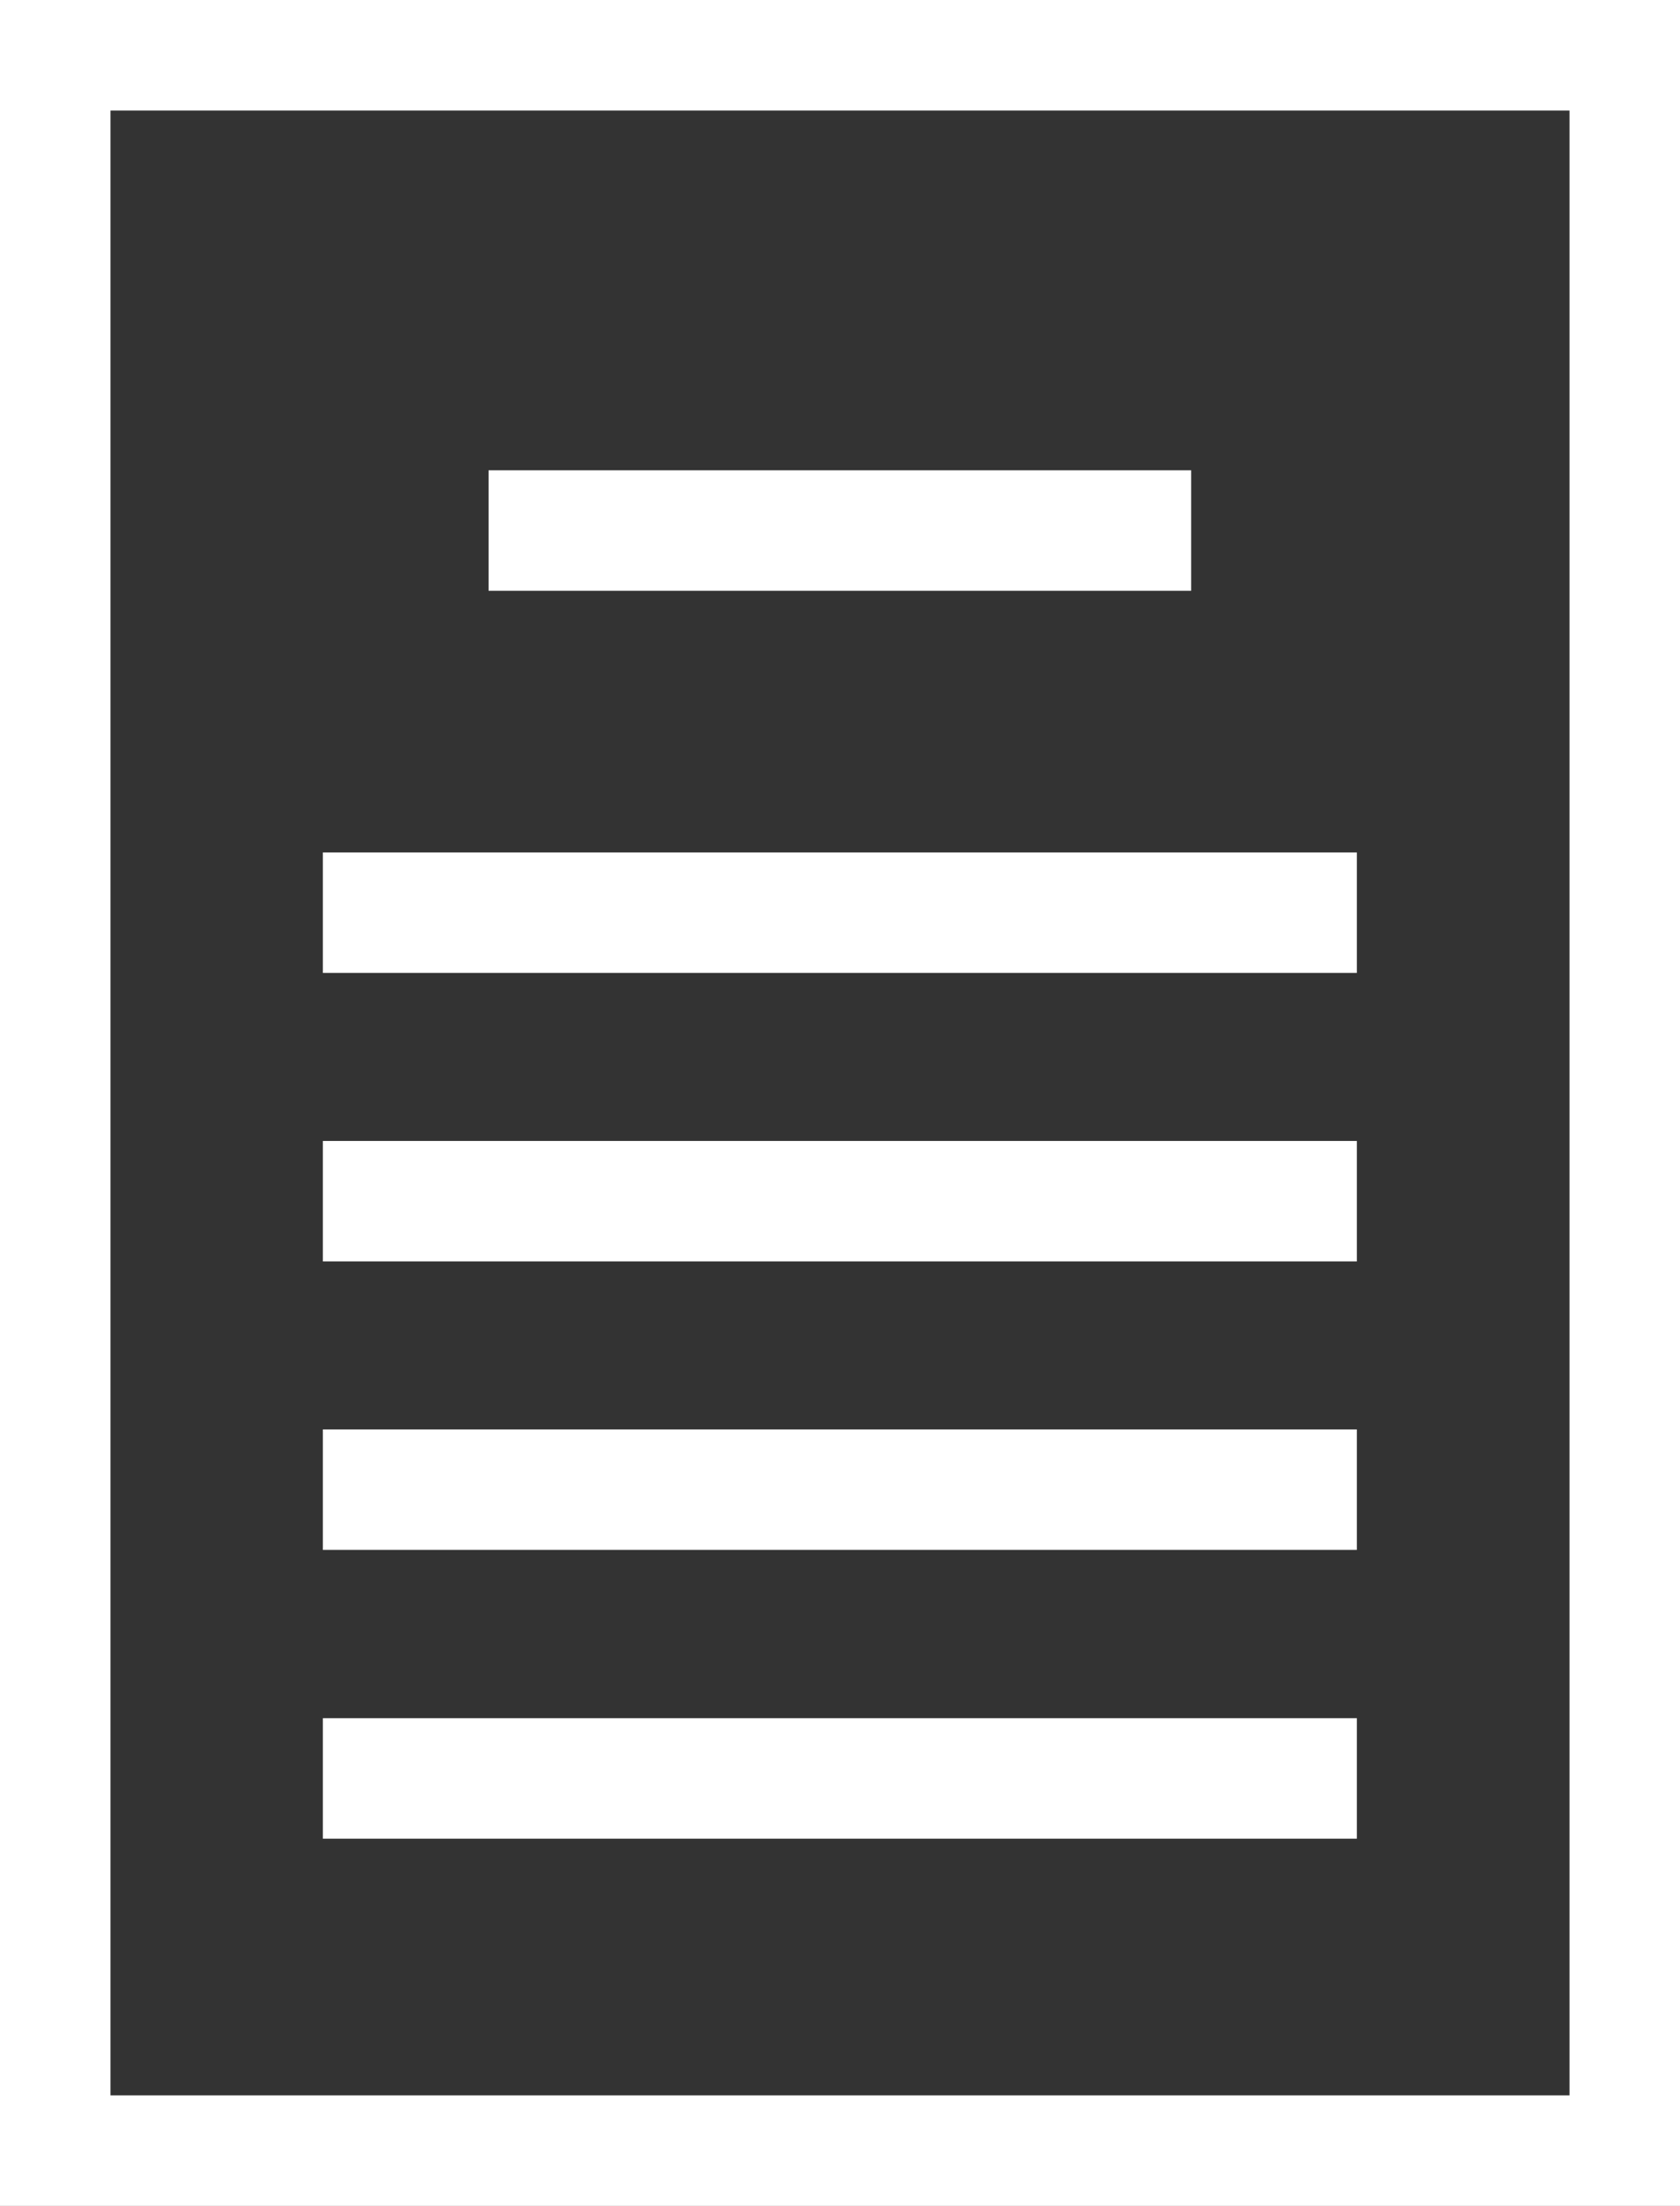
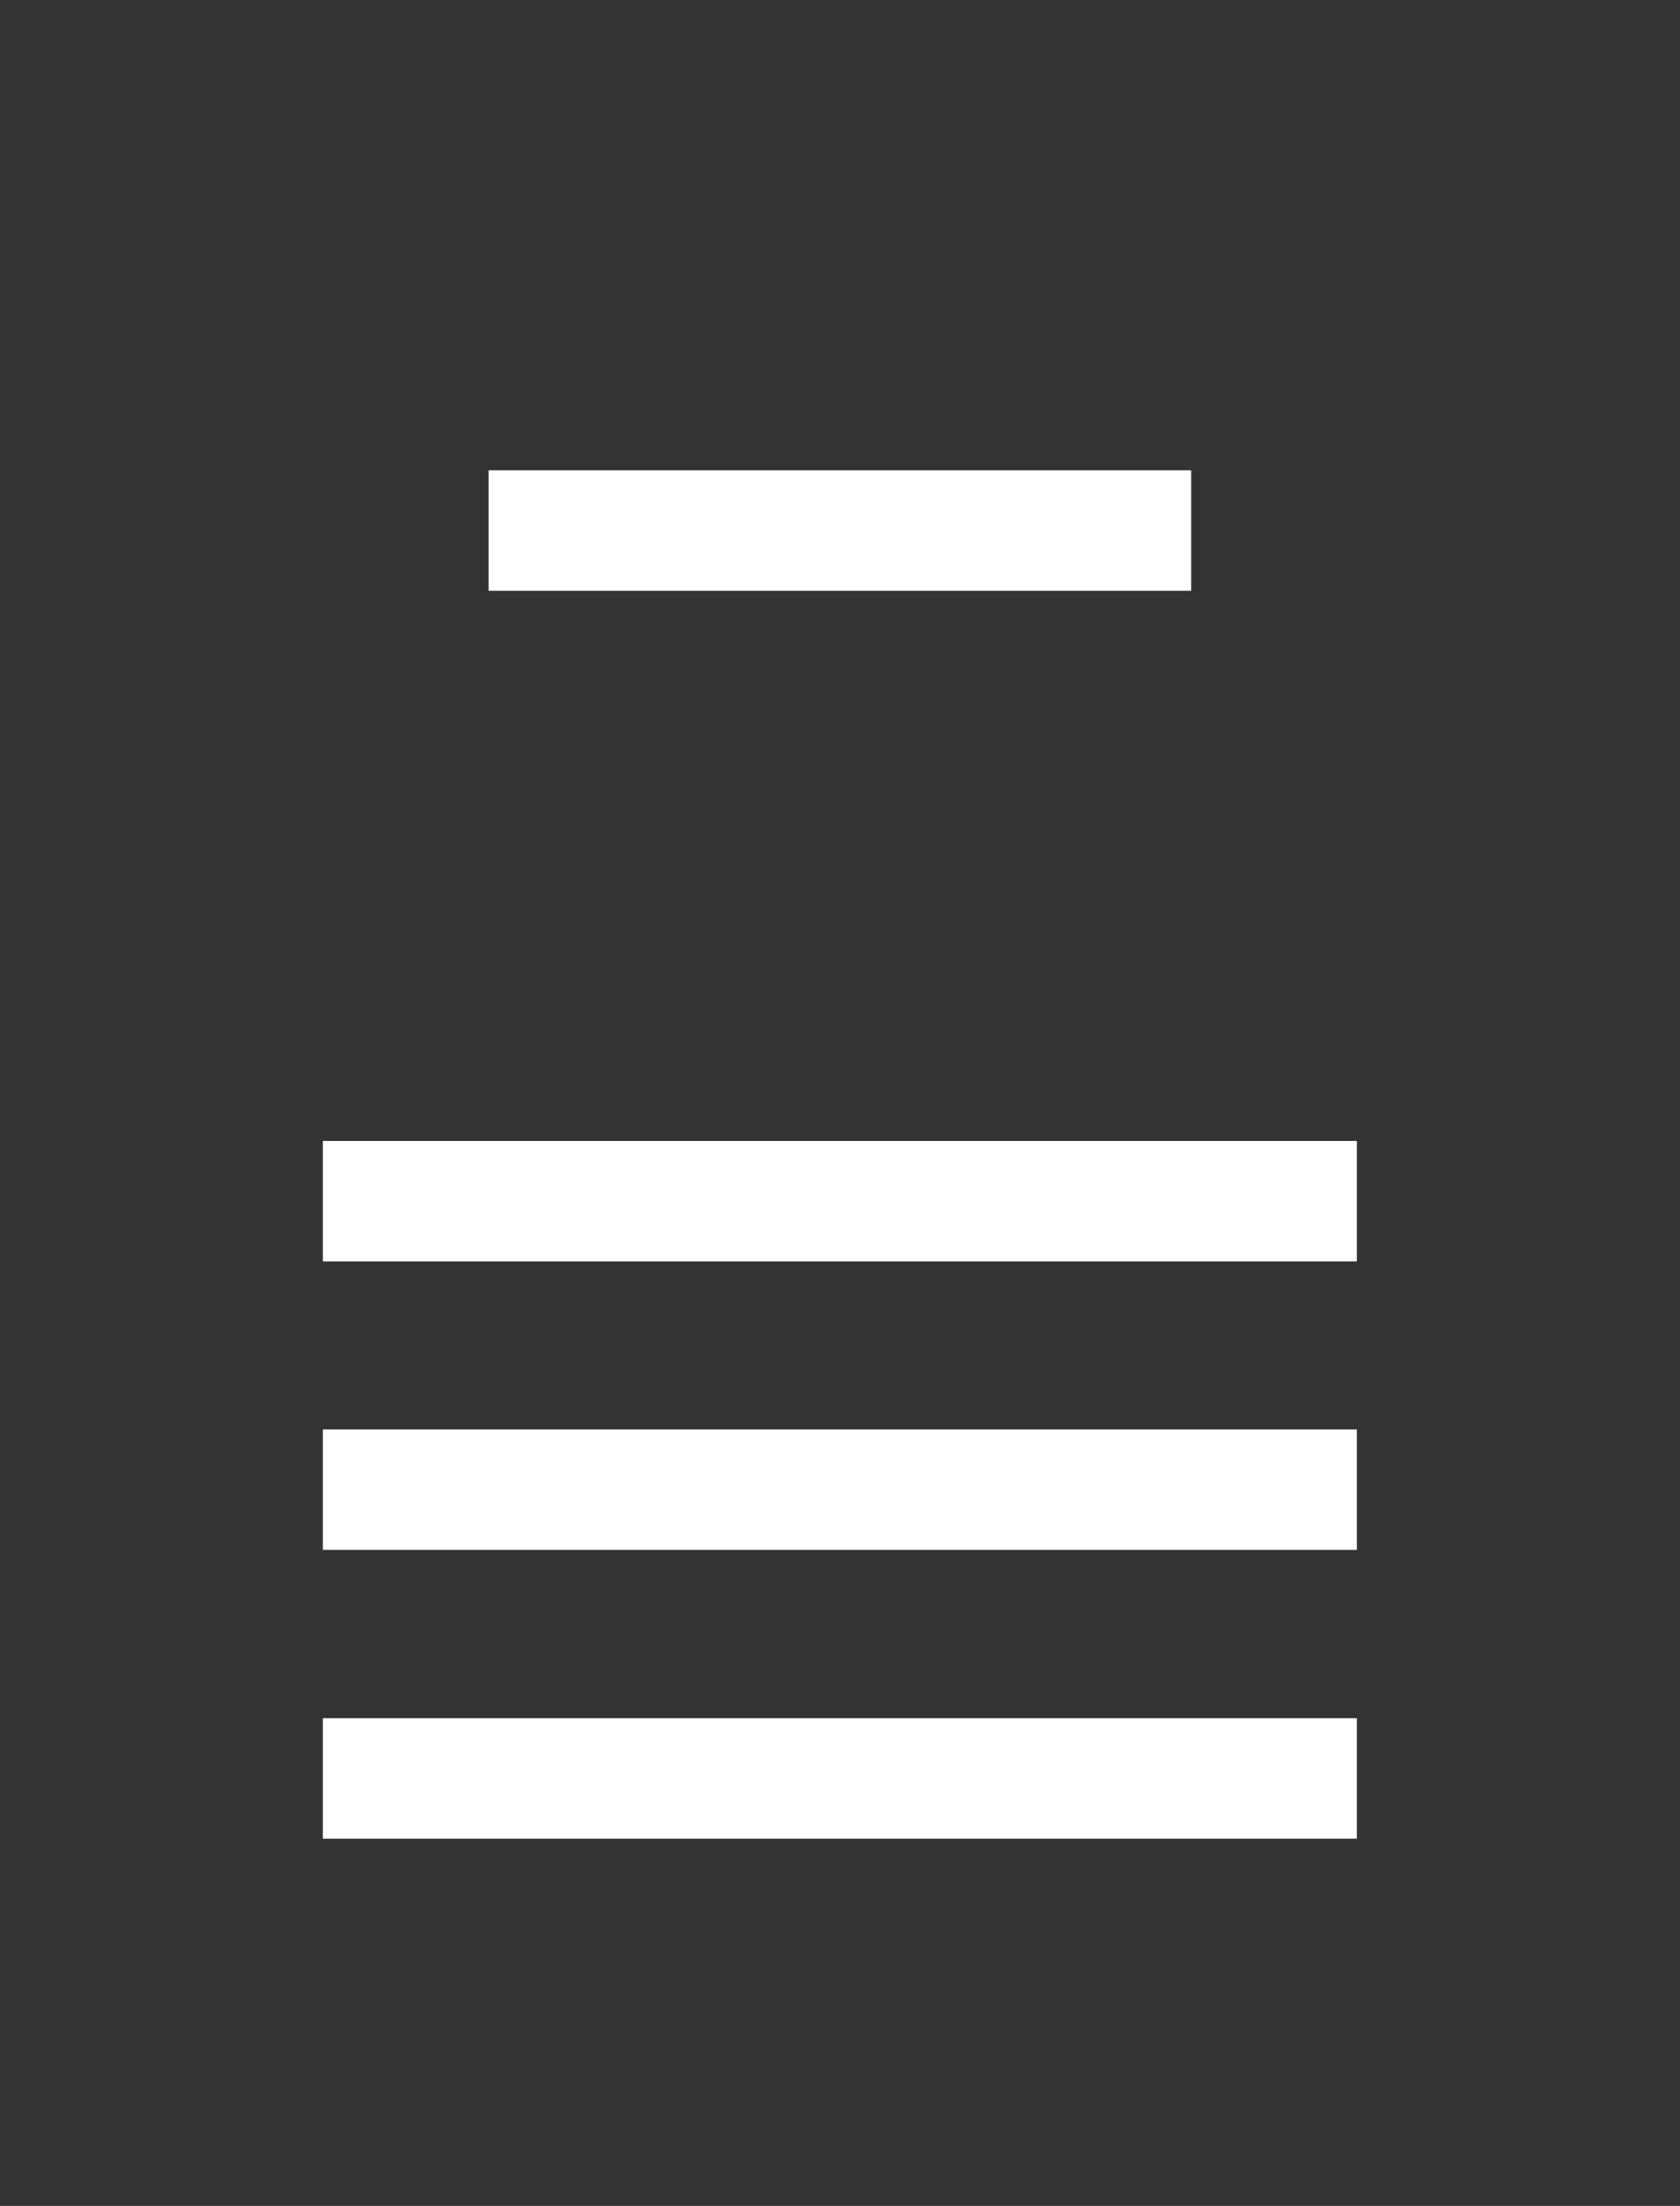
<svg xmlns="http://www.w3.org/2000/svg" viewBox="0 0 60.83 79.83">
  <rect x="0" y="0" width="60.83" height="79.83" fill="#333333" stroke="none" />
  <defs>
    <style>.cls-1{fill:#ffffff;}</style>
  </defs>
  <title>资源 2</title>
  <g id="图层_2" data-name="图层 2">
    <g id="图层_1-2" data-name="图层 1">
-       <path class="cls-1" d="M56.83,4V75.83H4V4H56.83m4-4H0V79.83H60.83V0Z" />
      <rect class="cls-1" x="17.69" y="17.02" width="25.44" height="4.36" />
-       <rect class="cls-1" x="11.69" y="30.85" width="37.44" height="4.36" />
      <rect class="cls-1" x="11.69" y="41.29" width="37.44" height="4.36" />
      <rect class="cls-1" x="11.69" y="51.73" width="37.44" height="4.36" />
      <rect class="cls-1" x="11.69" y="62.18" width="37.44" height="4.36" />
    </g>
  </g>
</svg>